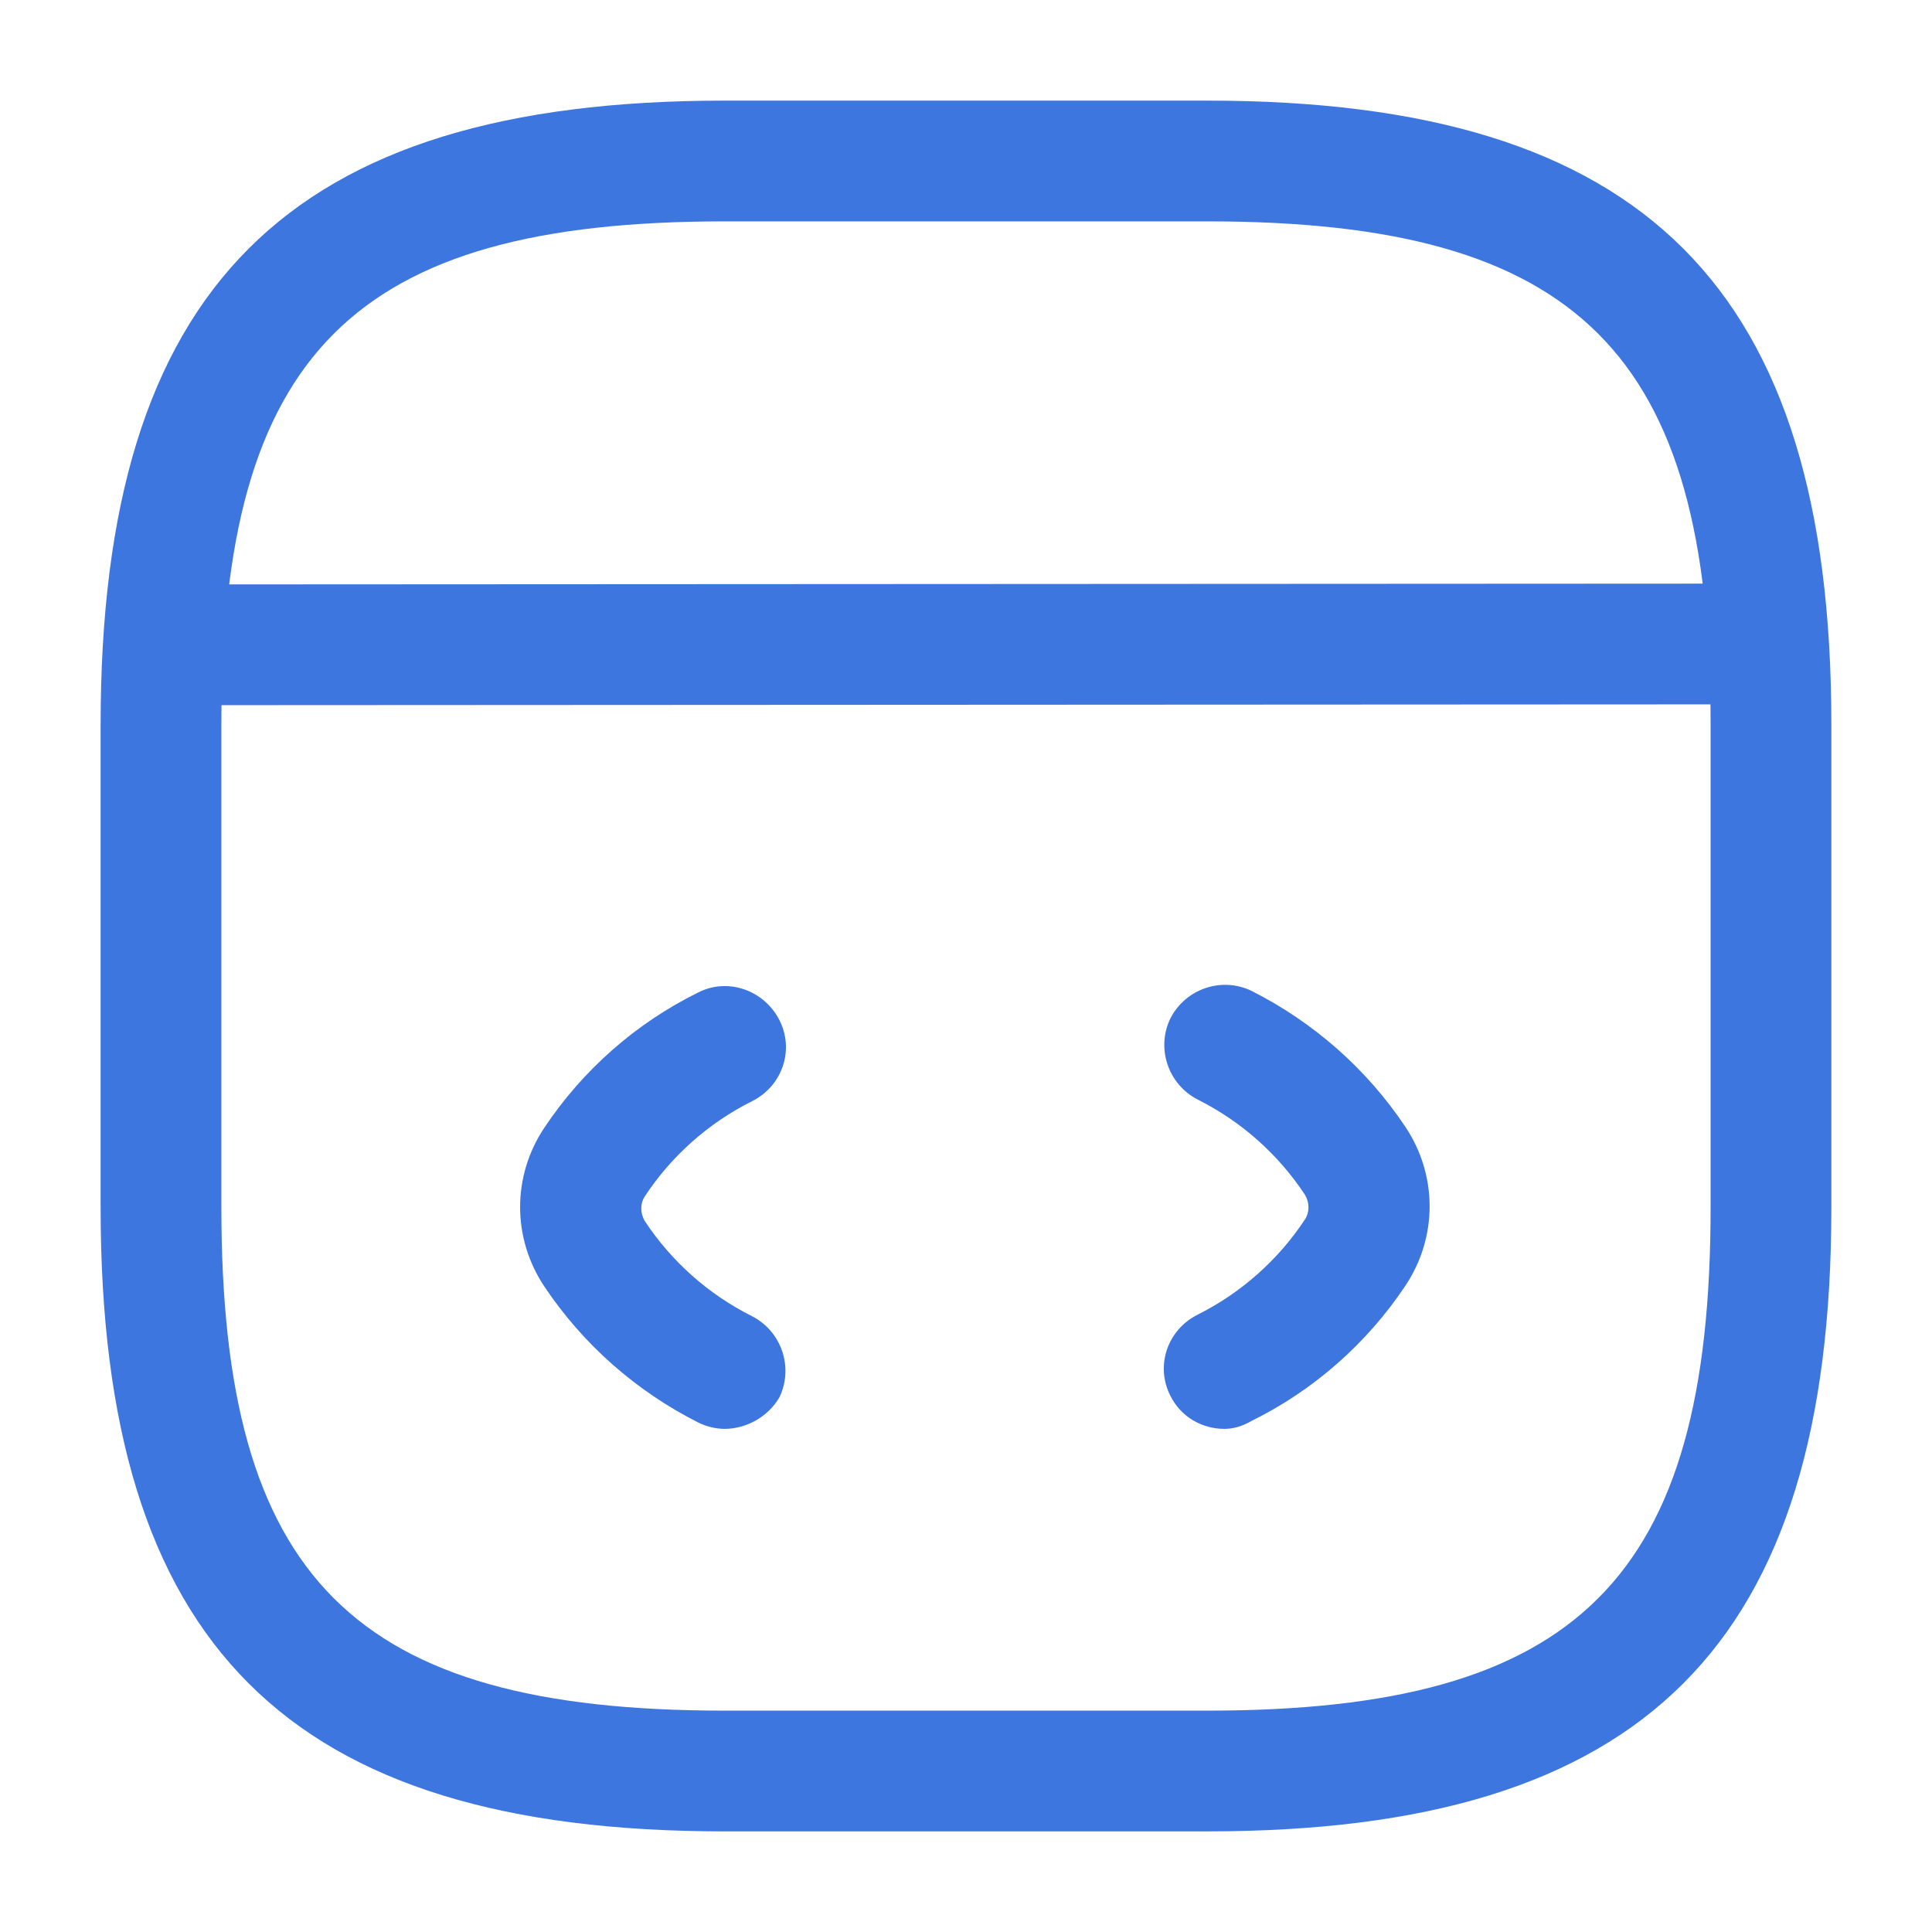
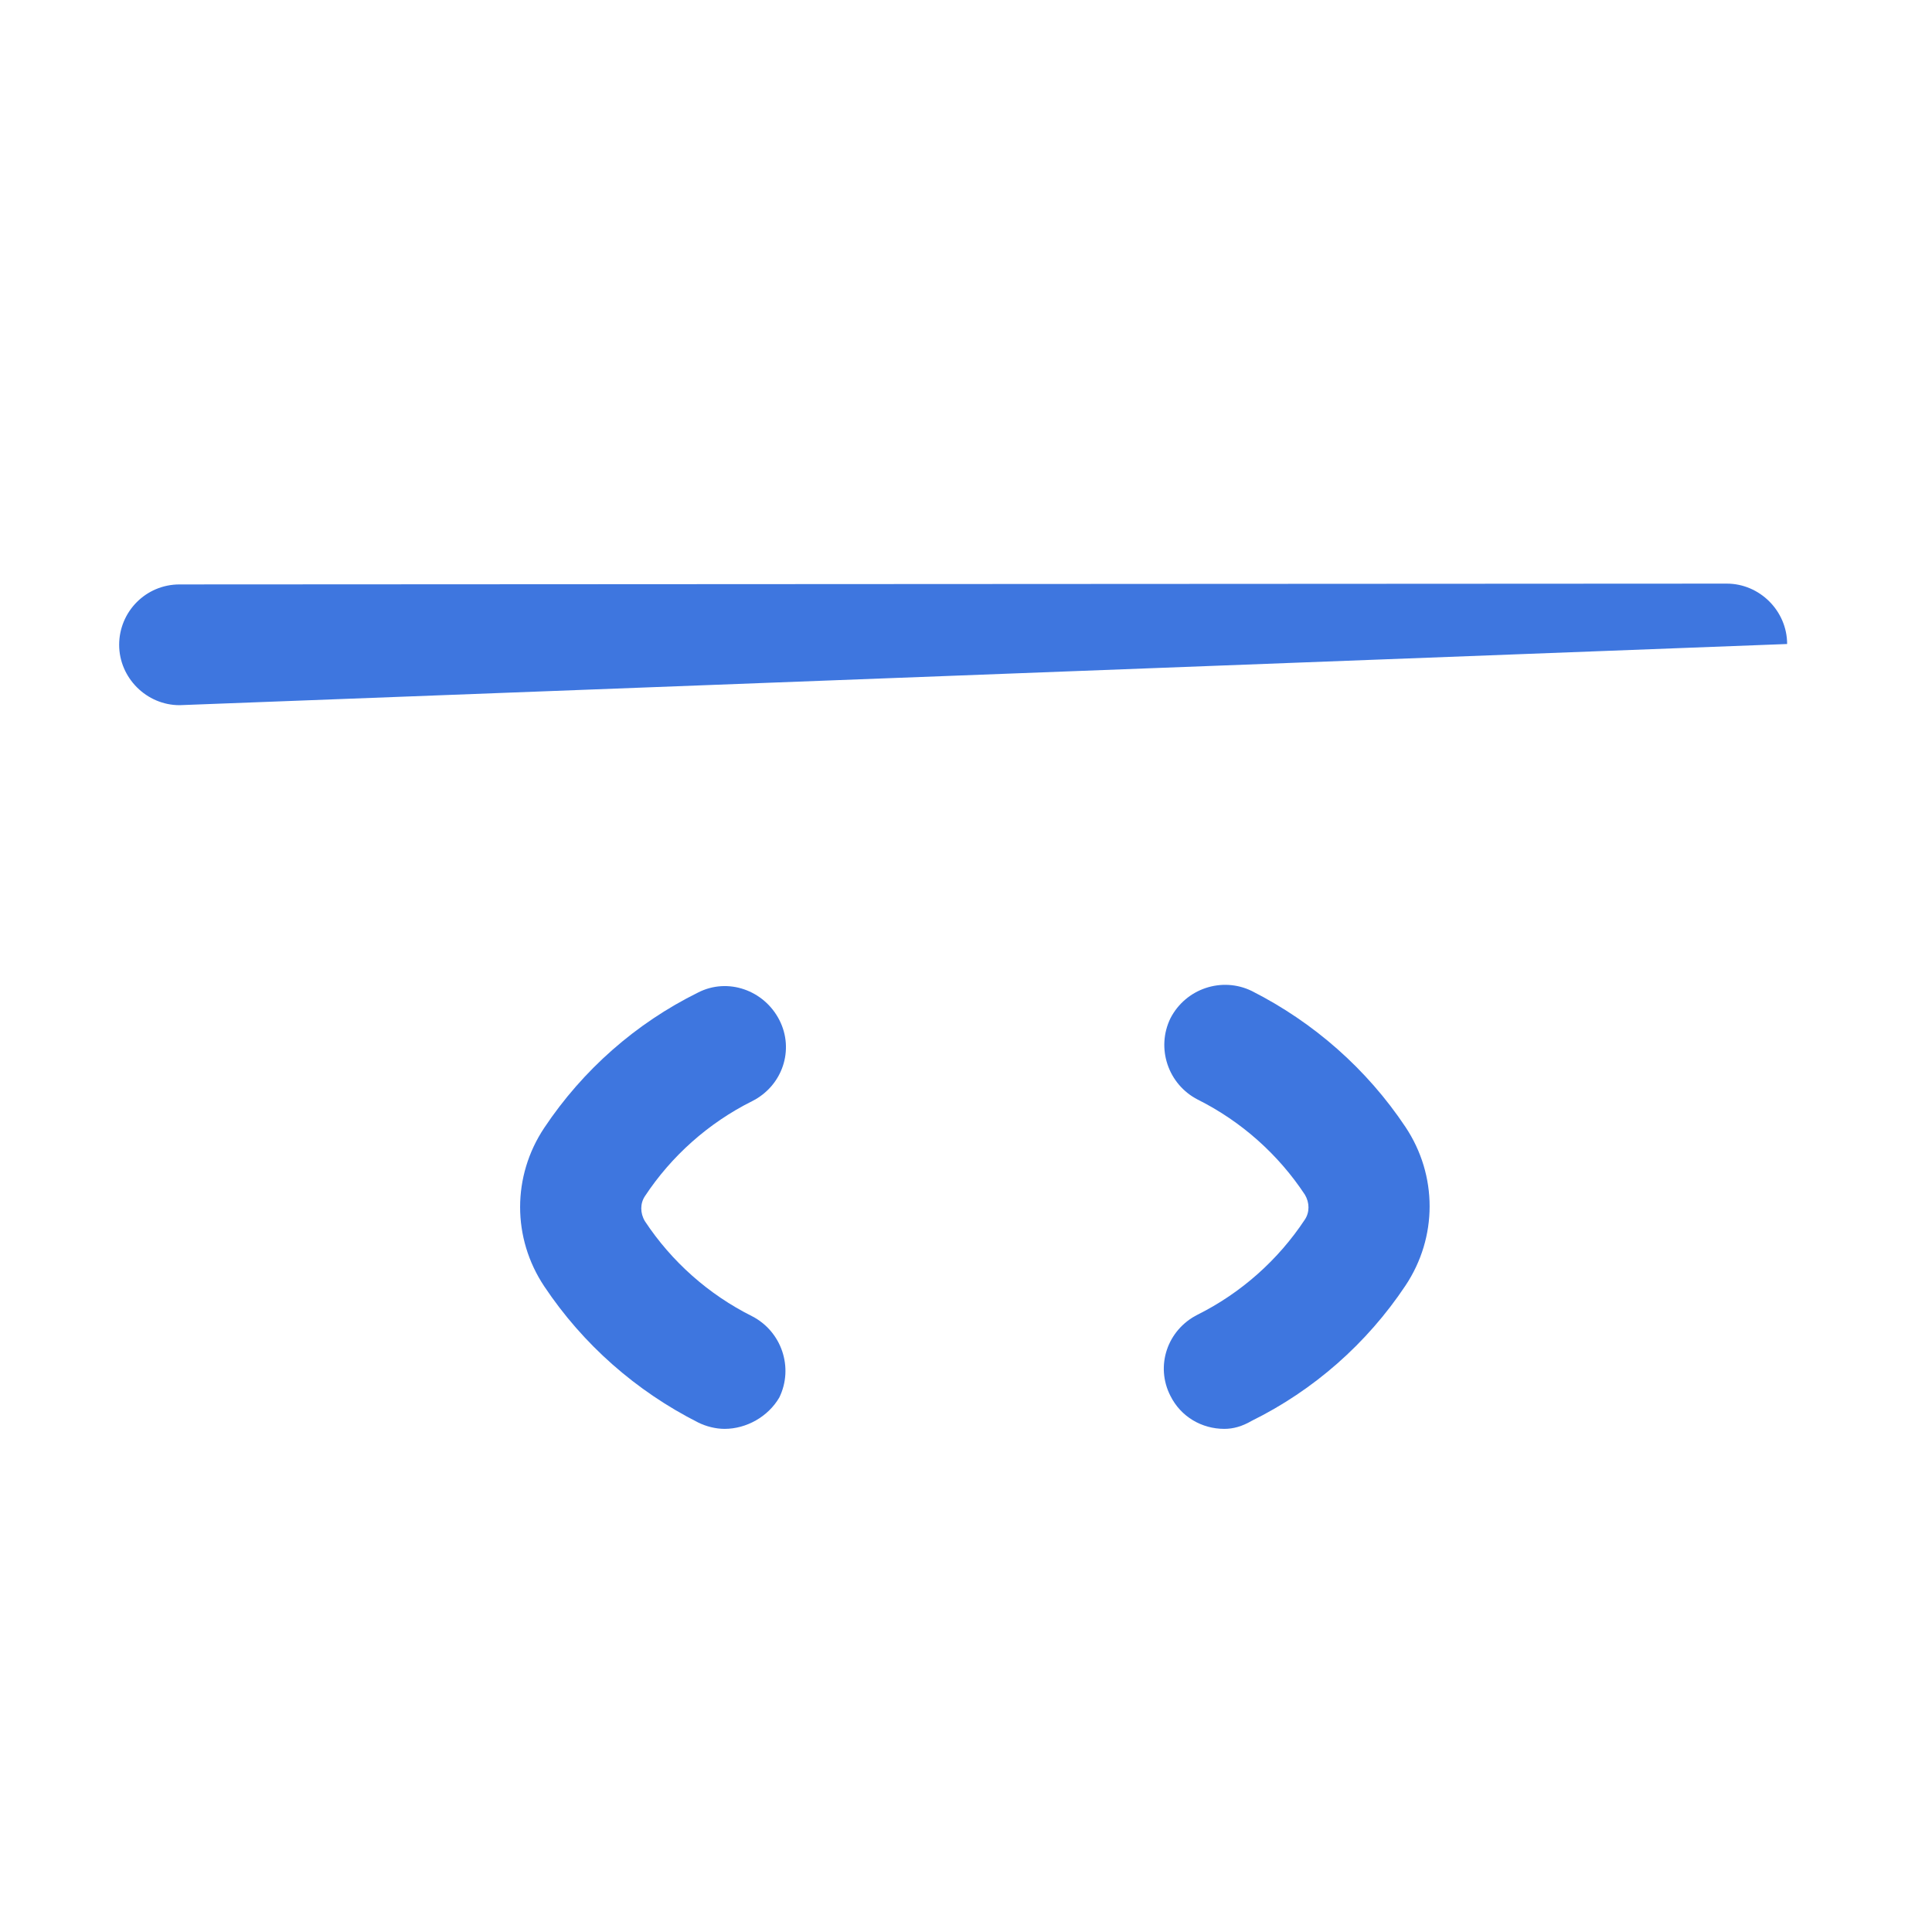
<svg xmlns="http://www.w3.org/2000/svg" width="74" height="74" viewBox="0 0 74 74" fill="none">
  <path d="M27.753 54.729C27.414 54.729 27.044 54.636 26.736 54.482C24.362 53.28 22.327 51.491 20.847 49.271C19.613 47.421 19.613 45.047 20.847 43.197C22.327 40.977 24.362 39.189 26.736 38.017C27.877 37.431 29.264 37.925 29.85 39.066C30.436 40.206 29.974 41.594 28.802 42.18C27.137 43.012 25.718 44.276 24.701 45.818C24.516 46.096 24.516 46.466 24.701 46.774C25.718 48.316 27.137 49.58 28.802 50.412C29.943 50.998 30.405 52.386 29.85 53.526C29.419 54.266 28.586 54.729 27.753 54.729Z" fill="#3E76DF" />
  <path d="M46.895 54.729C46.032 54.729 45.23 54.267 44.83 53.465C44.244 52.324 44.706 50.937 45.878 50.351C47.543 49.518 48.961 48.254 49.979 46.712C50.164 46.435 50.164 46.065 49.979 45.757C48.961 44.215 47.543 42.951 45.878 42.118C44.737 41.532 44.275 40.145 44.83 39.004C45.416 37.863 46.803 37.401 47.944 37.956C50.318 39.158 52.353 40.947 53.833 43.166C55.066 45.017 55.066 47.391 53.833 49.241C52.353 51.461 50.318 53.249 47.944 54.421C47.574 54.636 47.235 54.729 46.895 54.729Z" fill="#3E76DF" />
-   <path d="M46.249 70.146H27.749C11.007 70.146 3.854 62.993 3.854 46.25V27.75C3.854 11.008 11.007 3.854 27.749 3.854H46.249C62.992 3.854 70.145 11.008 70.145 27.75V46.25C70.145 62.993 62.992 70.146 46.249 70.146ZM27.749 8.479C13.535 8.479 8.479 13.536 8.479 27.75V46.25C8.479 60.464 13.535 65.521 27.749 65.521H46.249C60.464 65.521 65.52 60.464 65.52 46.25V27.75C65.52 13.536 60.464 8.479 46.249 8.479H27.749Z" fill="#3E76DF" />
-   <path d="M6.877 27.01C5.613 27.01 4.564 25.962 4.564 24.698C4.564 23.433 5.582 22.385 6.877 22.385L66.139 22.354C67.403 22.354 68.451 23.403 68.451 24.667C68.451 25.931 67.434 26.979 66.139 26.979L6.877 27.01Z" fill="#3E76DF" />
+   <path d="M6.877 27.01C5.613 27.01 4.564 25.962 4.564 24.698C4.564 23.433 5.582 22.385 6.877 22.385L66.139 22.354C67.403 22.354 68.451 23.403 68.451 24.667L6.877 27.01Z" fill="#3E76DF" />
</svg>